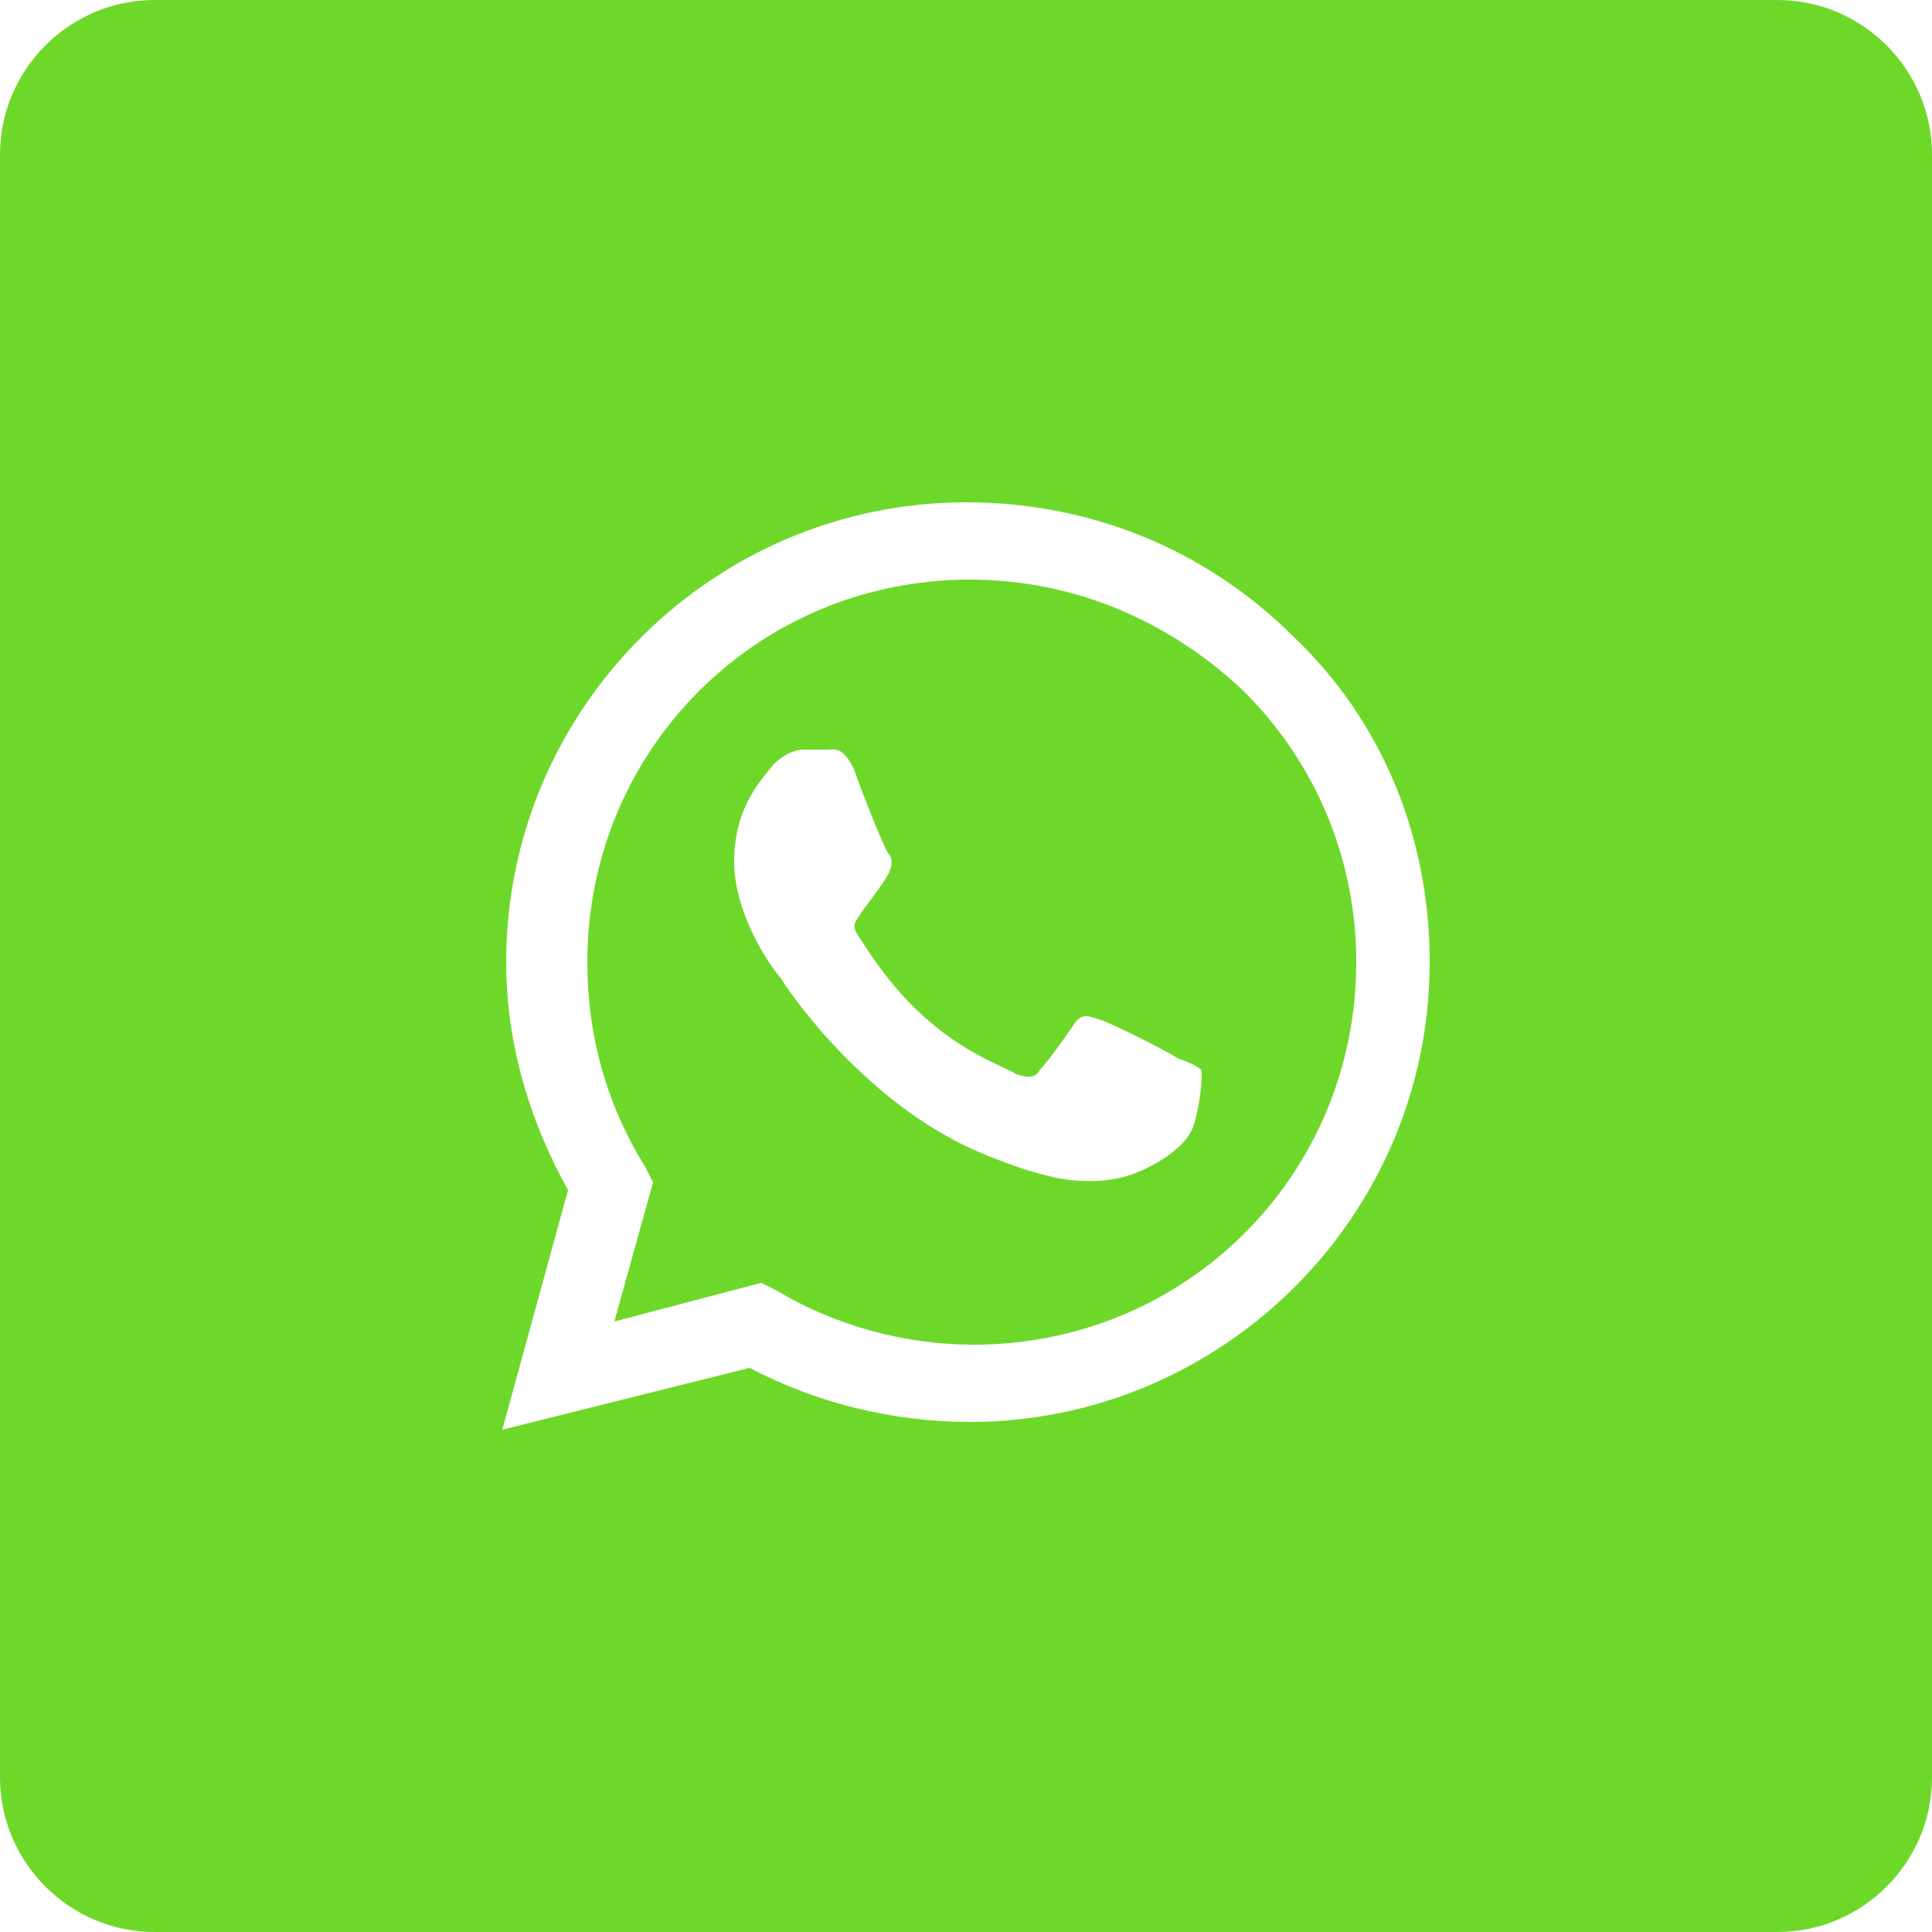
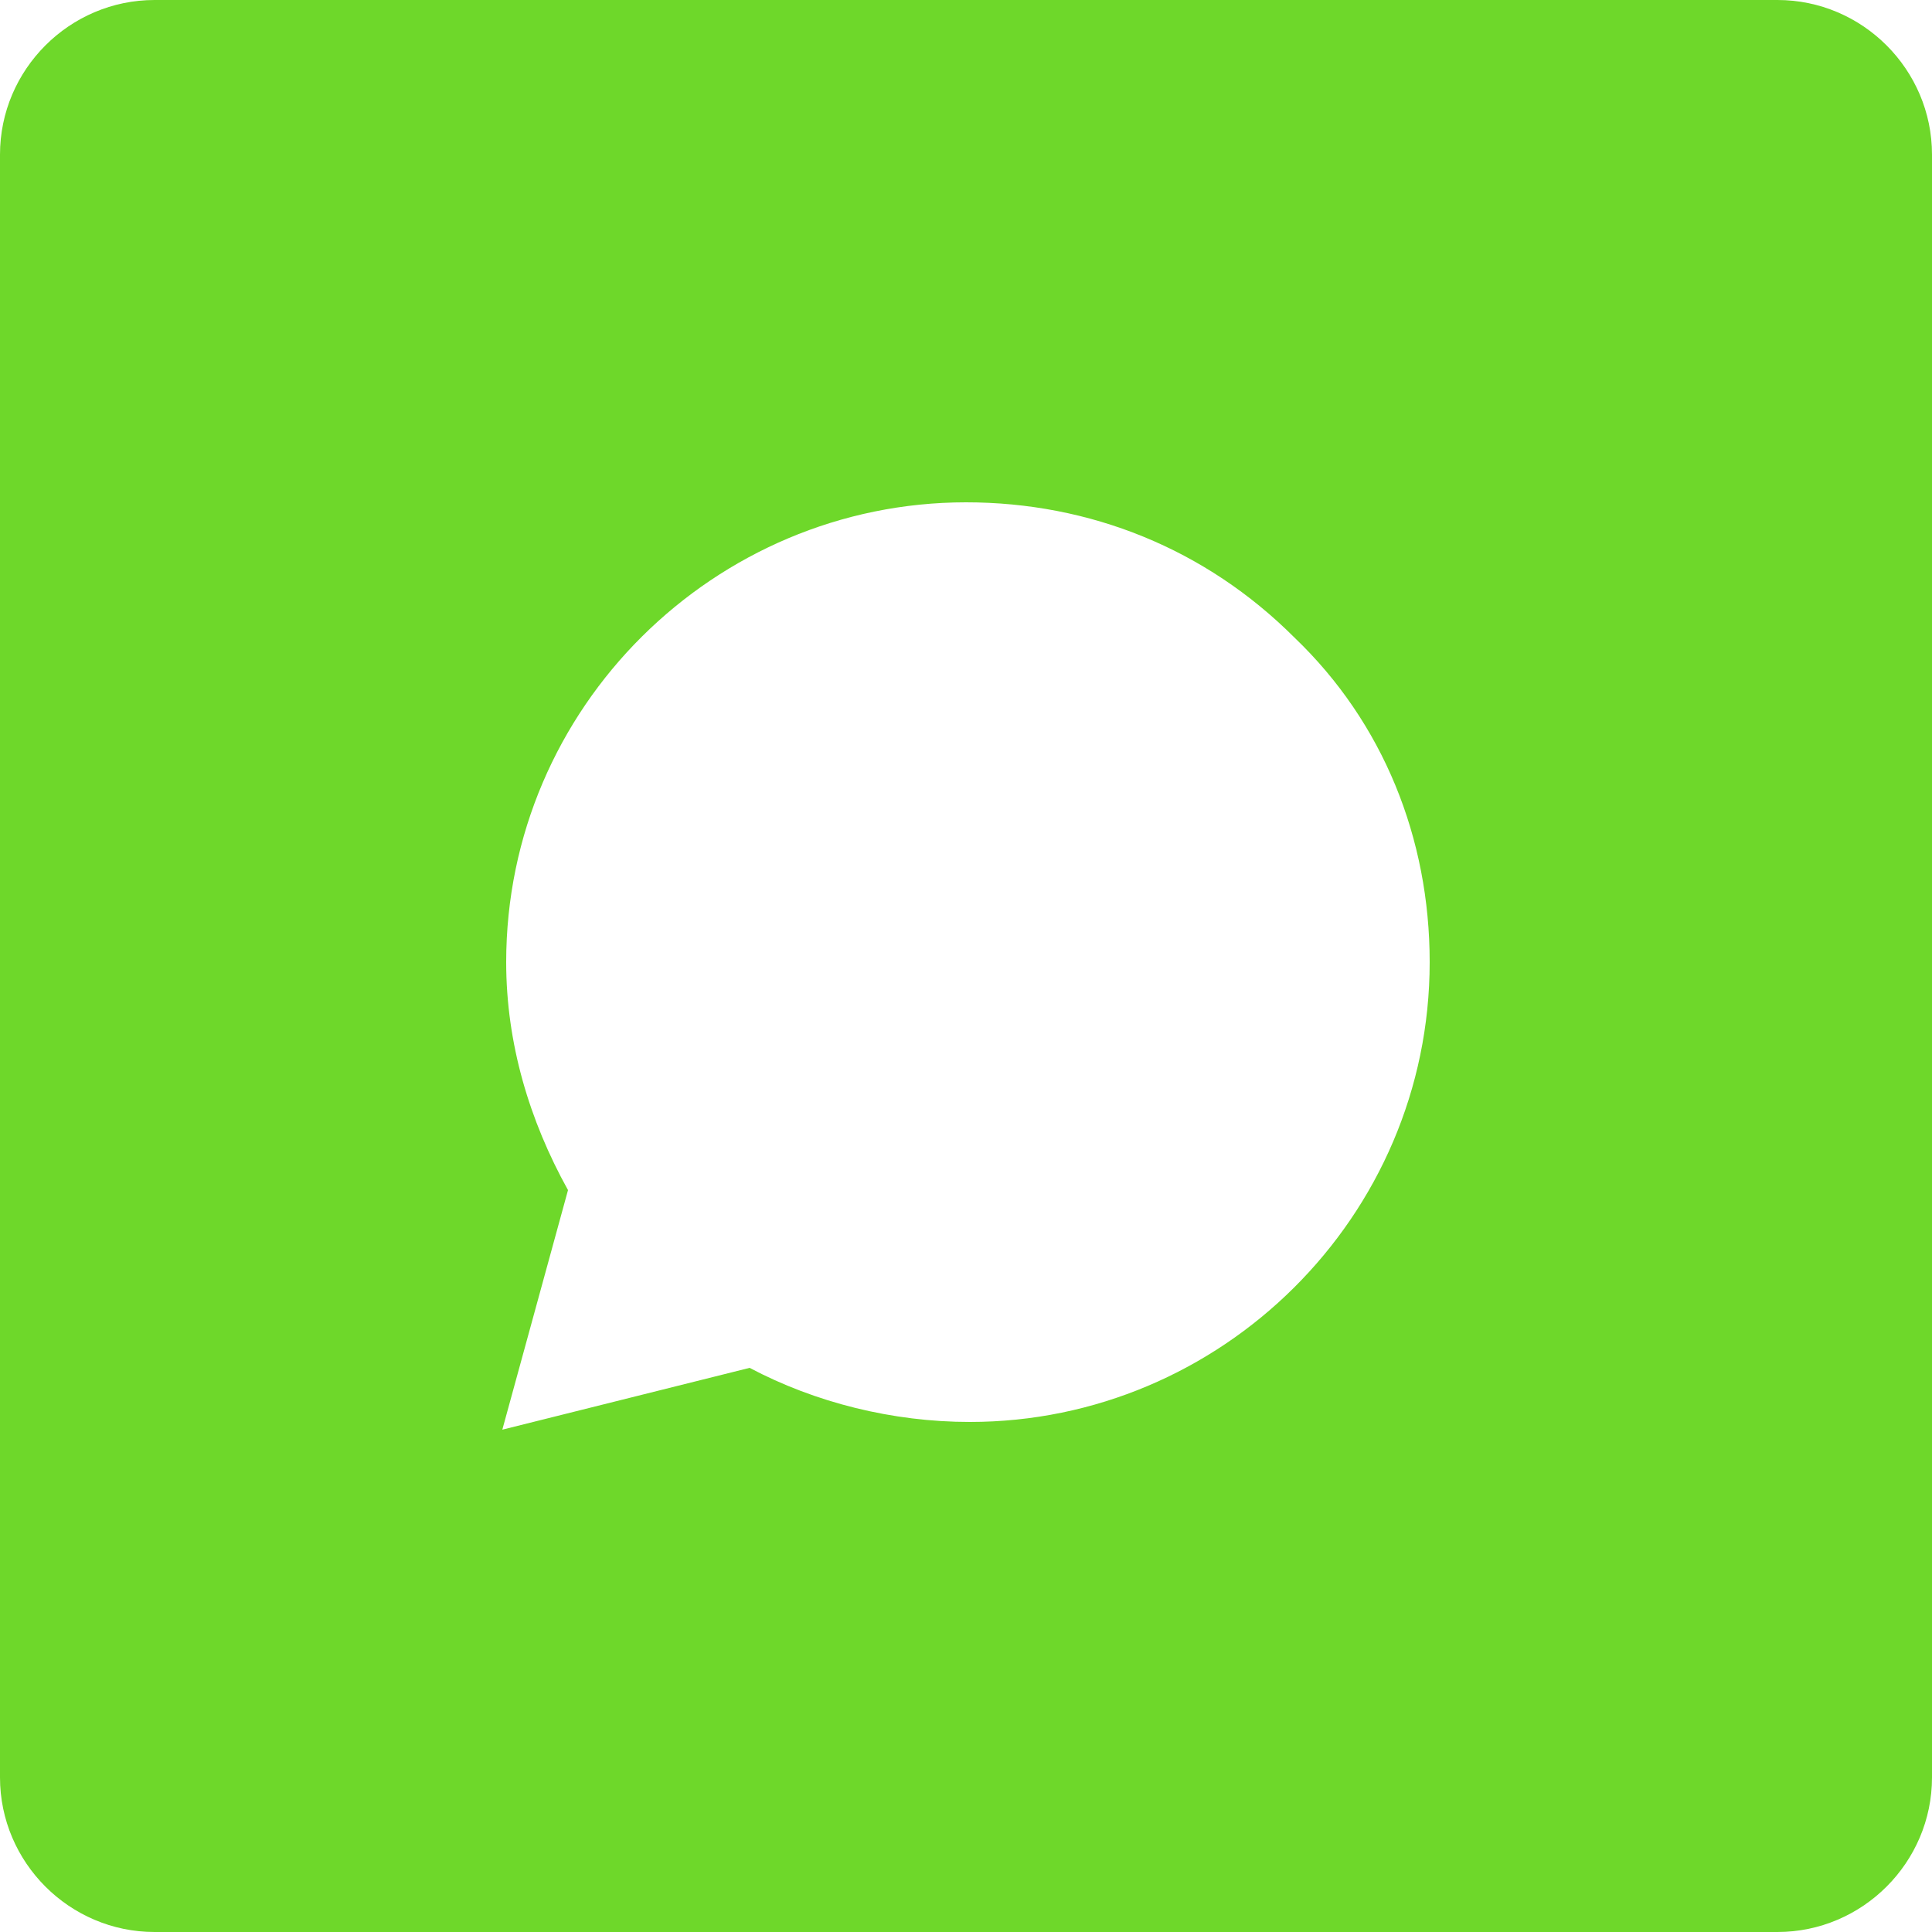
<svg xmlns="http://www.w3.org/2000/svg" id="Layer_1" x="0px" y="0px" viewBox="0 0 50 50" style="enable-background:new 0 0 50 50;" xml:space="preserve">
  <style type="text/css"> .st0{fill-rule:evenodd;clip-rule:evenodd;fill:#6ED82A;} </style>
  <g>
-     <path class="st0" d="M25.1,15c-5.5,0-9.9,4.4-9.9,9.9c0,1.9,0.5,3.7,1.5,5.3l0.2,0.4l-1,3.6l3.8-1l0.4,0.2c1.5,0.9,3.3,1.4,5.1,1.4 h0c5.5,0,9.9-4.4,9.9-9.9c0-2.6-1-5.1-2.9-7C30.2,16,27.7,15,25.1,15z M30.9,29.1c-0.2,0.7-1.4,1.3-2,1.4c-0.5,0.1-1.2,0.1-1.9-0.1 c-0.4-0.1-1-0.3-1.7-0.6c-3-1.3-5-4.3-5.1-4.5C20,25.1,19,23.7,19,22.3c0-1.5,0.8-2.2,1-2.5c0.3-0.3,0.6-0.4,0.8-0.4 c0.2,0,0.4,0,0.6,0c0.2,0,0.4-0.1,0.7,0.5c0.2,0.6,0.8,2.1,0.9,2.2c0.1,0.1,0.1,0.3,0,0.5c-0.1,0.2-0.4,0.6-0.7,1 c-0.1,0.2-0.3,0.3-0.1,0.6c0.2,0.3,0.8,1.3,1.7,2.1c1.1,1,2.1,1.3,2.4,1.5c0.3,0.1,0.5,0.1,0.6-0.1c0.2-0.2,0.7-0.9,0.9-1.2 c0.2-0.3,0.4-0.2,0.7-0.1c0.3,0.1,1.7,0.8,2,1c0.3,0.1,0.5,0.2,0.6,0.3C31.1,27.9,31.1,28.4,30.9,29.1z" />
    <path class="st0" d="M46,0H4C1.8,0,0,1.8,0,4v42c0,2.2,1.8,4,4,4h42c2.2,0,4-1.8,4-4V4C50,1.8,48.2,0,46,0z M25.1,36.8L25.1,36.8 c-2,0-4-0.5-5.7-1.4L13,37l1.7-6.2c-1-1.8-1.6-3.8-1.6-5.9c0-6.6,5.4-11.9,11.9-11.9c3.2,0,6.2,1.2,8.5,3.5 c2.3,2.2,3.5,5.2,3.5,8.4C37,31.5,31.6,36.8,25.1,36.8z" />
  </g>
</svg>